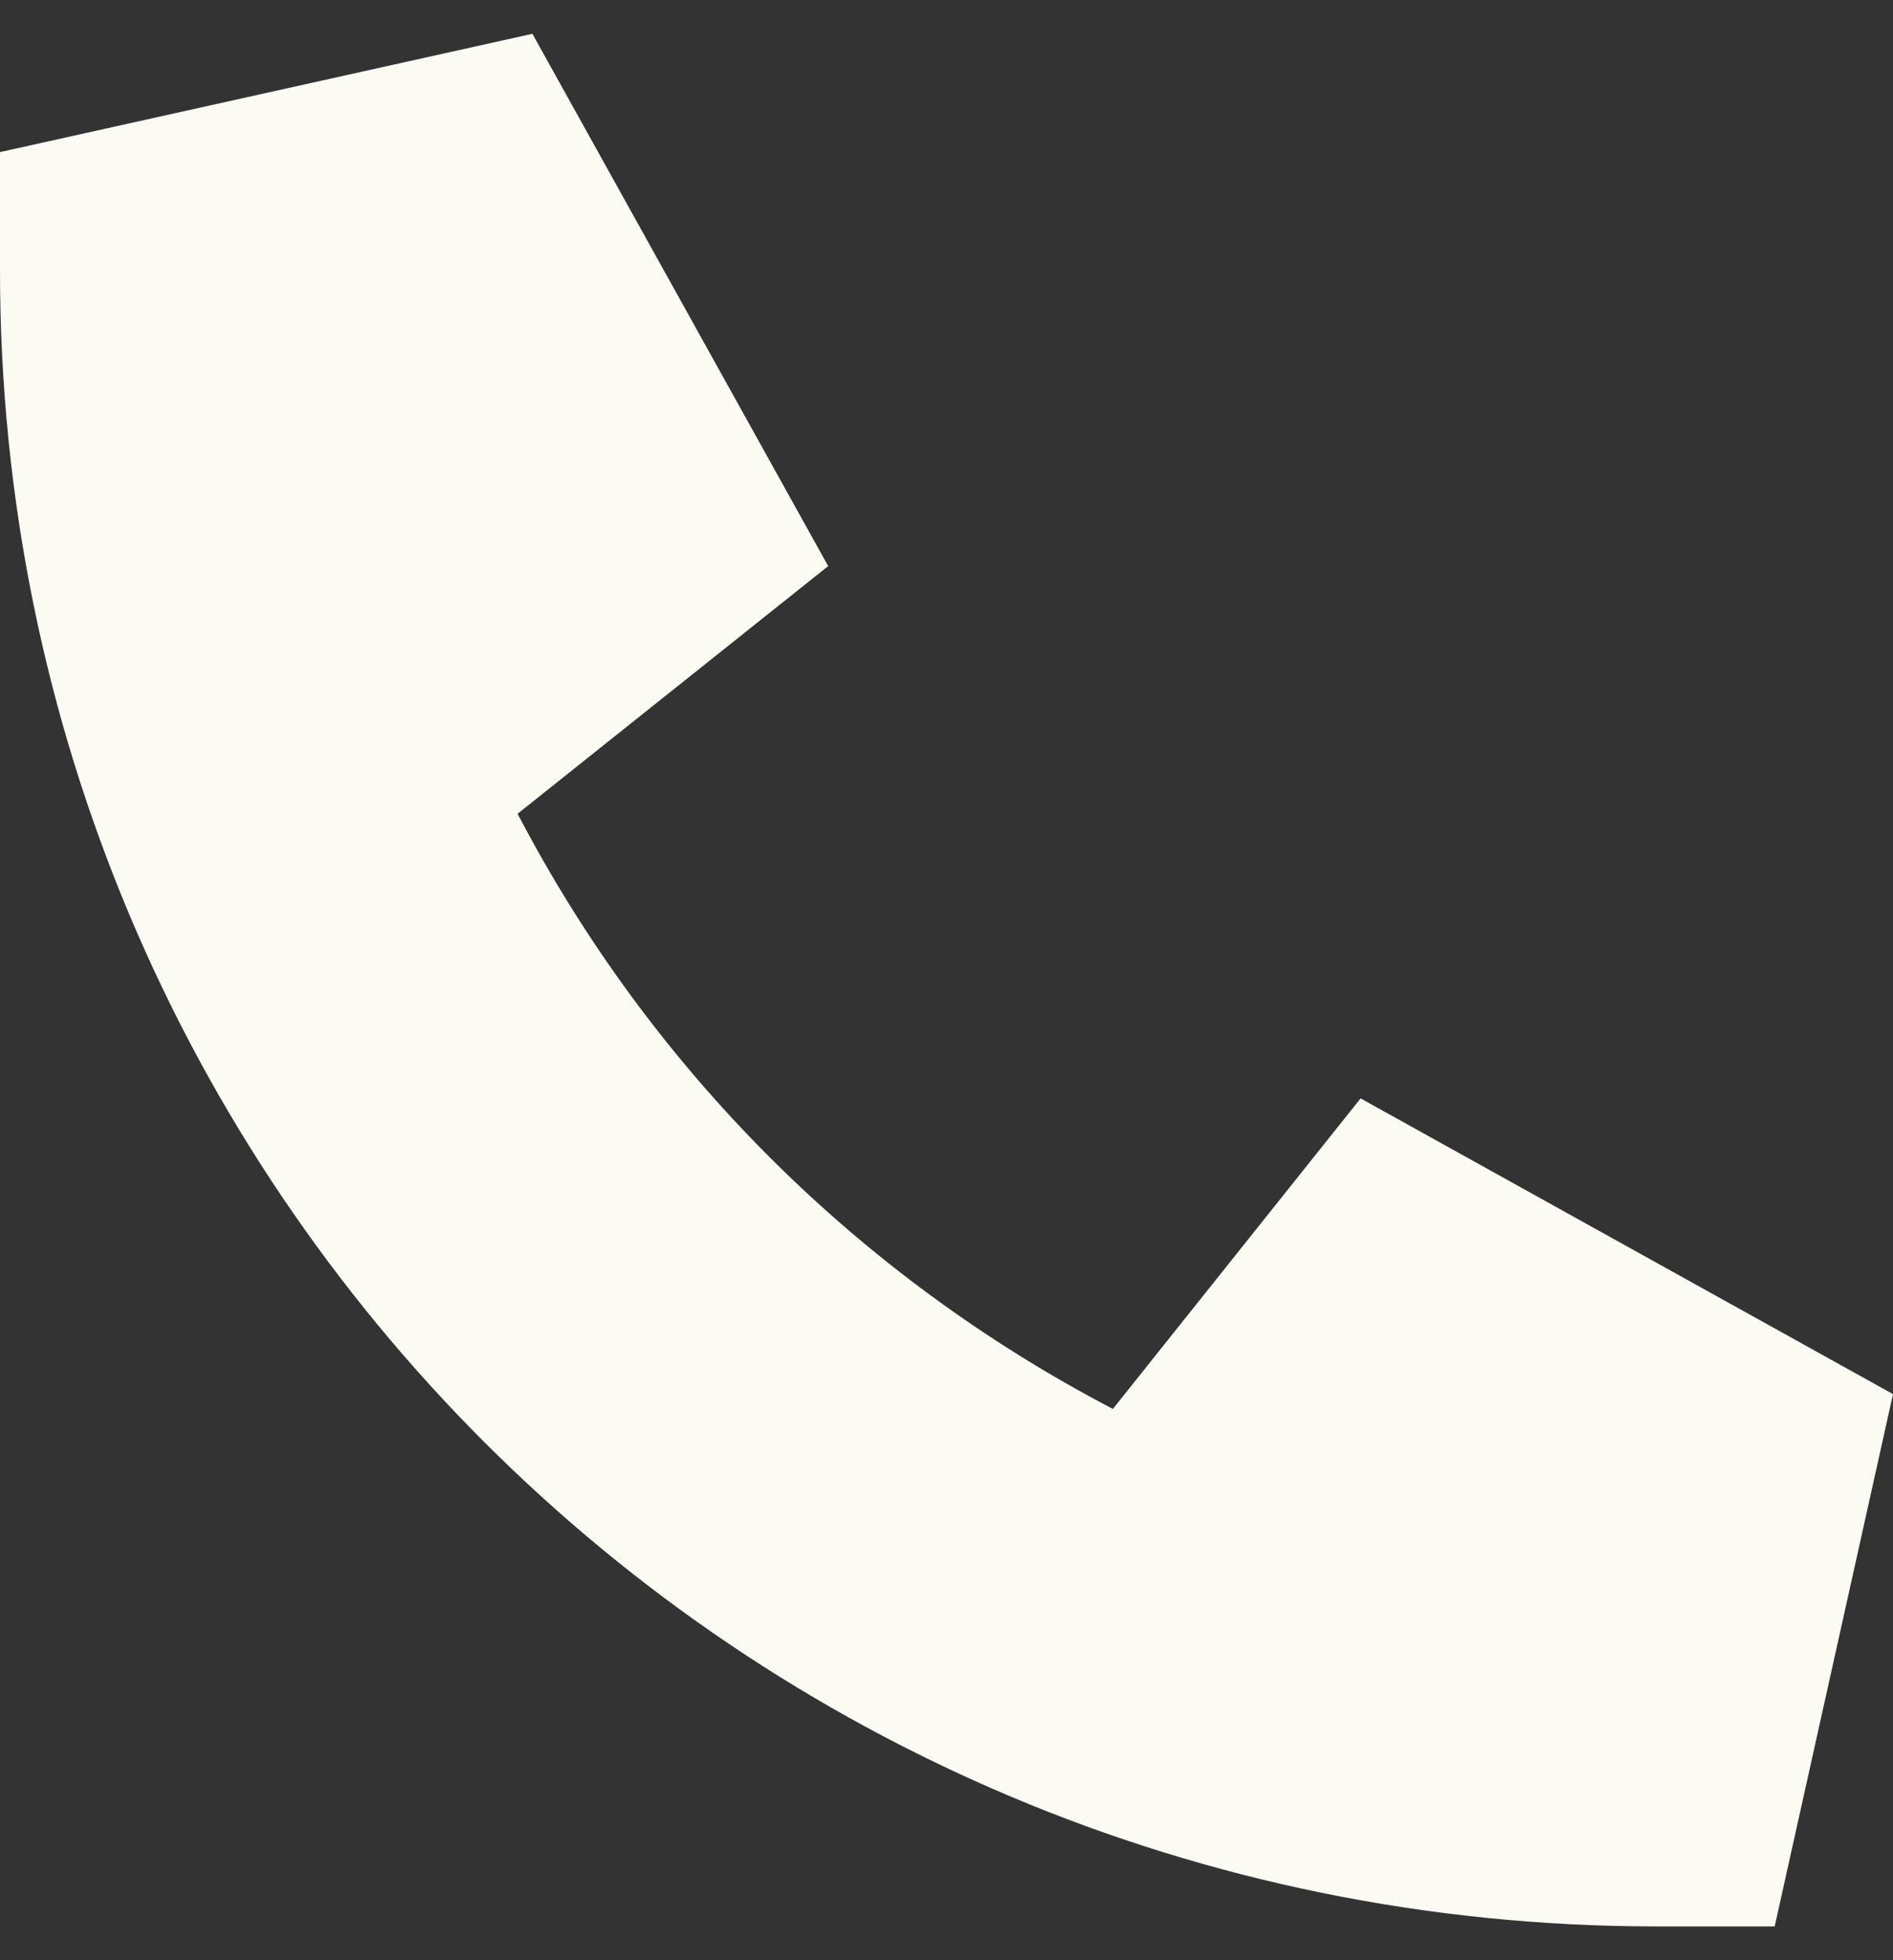
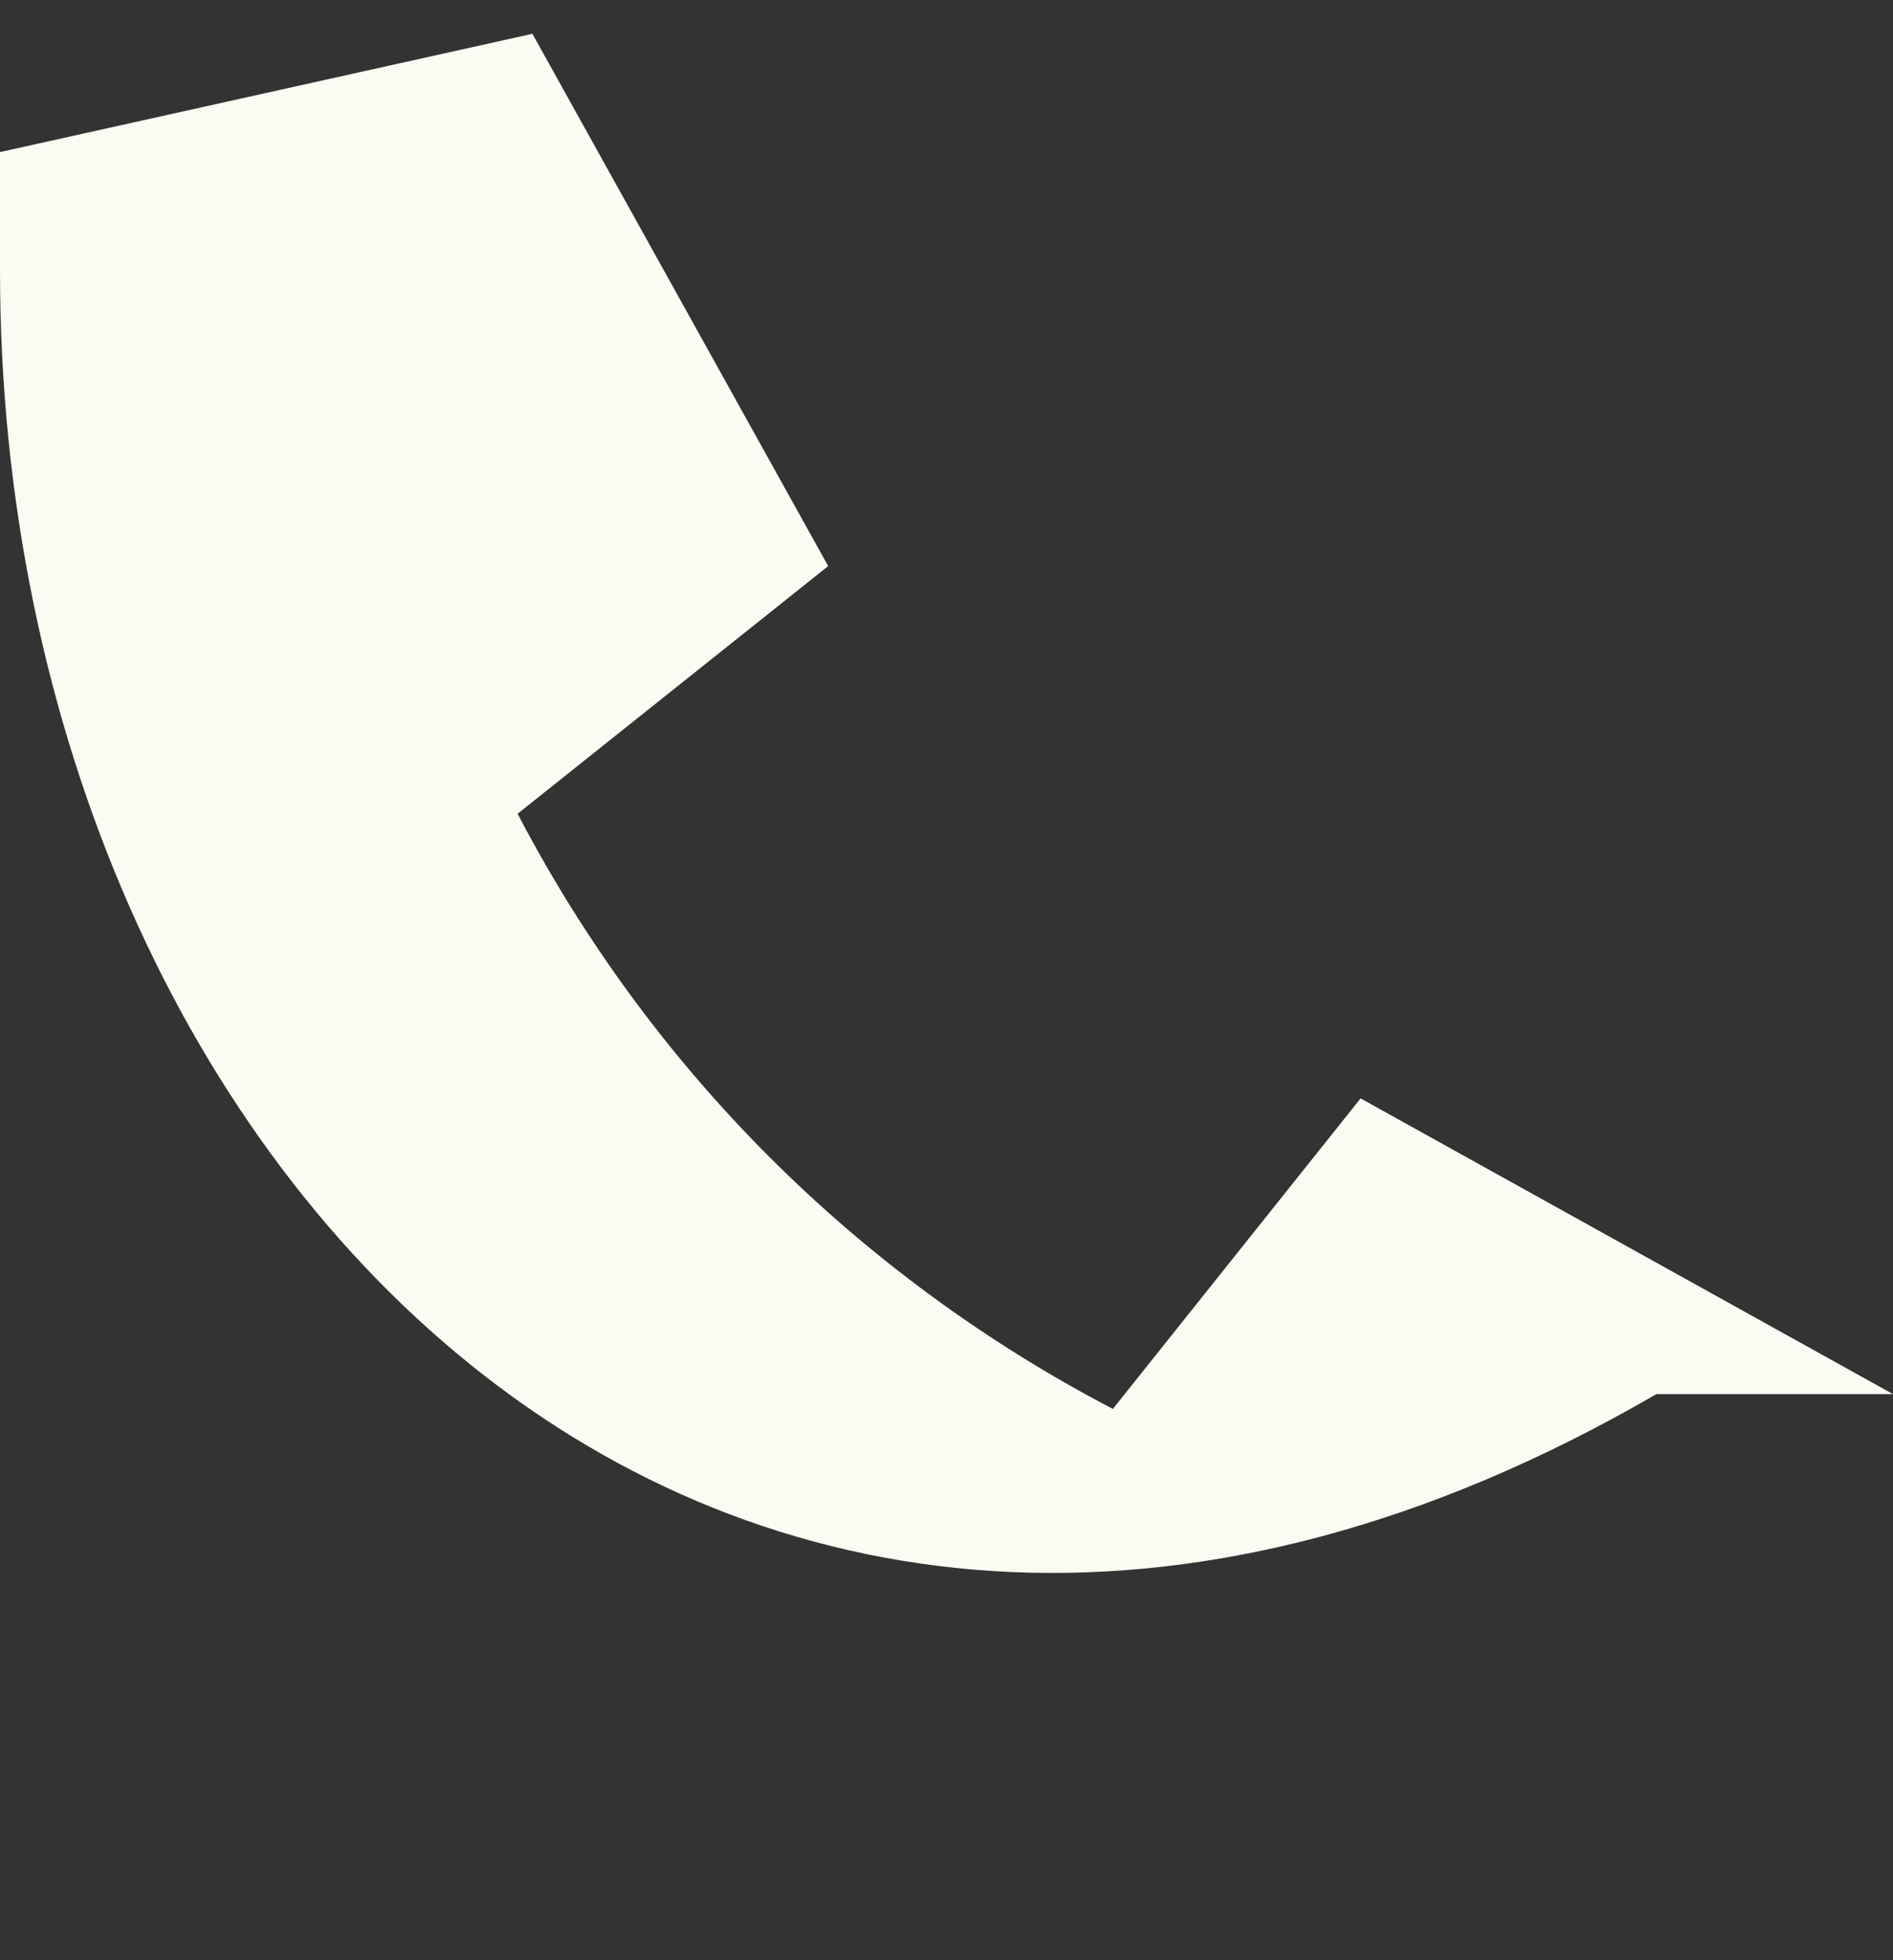
<svg xmlns="http://www.w3.org/2000/svg" width="28" height="29" viewBox="0 0 28 29" fill="none">
  <rect x="0" y="0" width="28" height="29" fill="#333333" stroke="none" />
-   <path d="M0 2.25L7.875 0.5L12.25 8.375L7.656 12.039C9.625 15.812 12.688 18.875 16.461 20.844L20.125 16.25L28 20.625L26.25 28.5H24.5C10.938 28.5 0 17.562 0 4V2.25Z" fill="#FBFAF3" />
+   <path d="M0 2.25L7.875 0.5L12.25 8.375L7.656 12.039C9.625 15.812 12.688 18.875 16.461 20.844L20.125 16.25L28 20.625H24.5C10.938 28.5 0 17.562 0 4V2.25Z" fill="#FBFAF3" />
</svg>